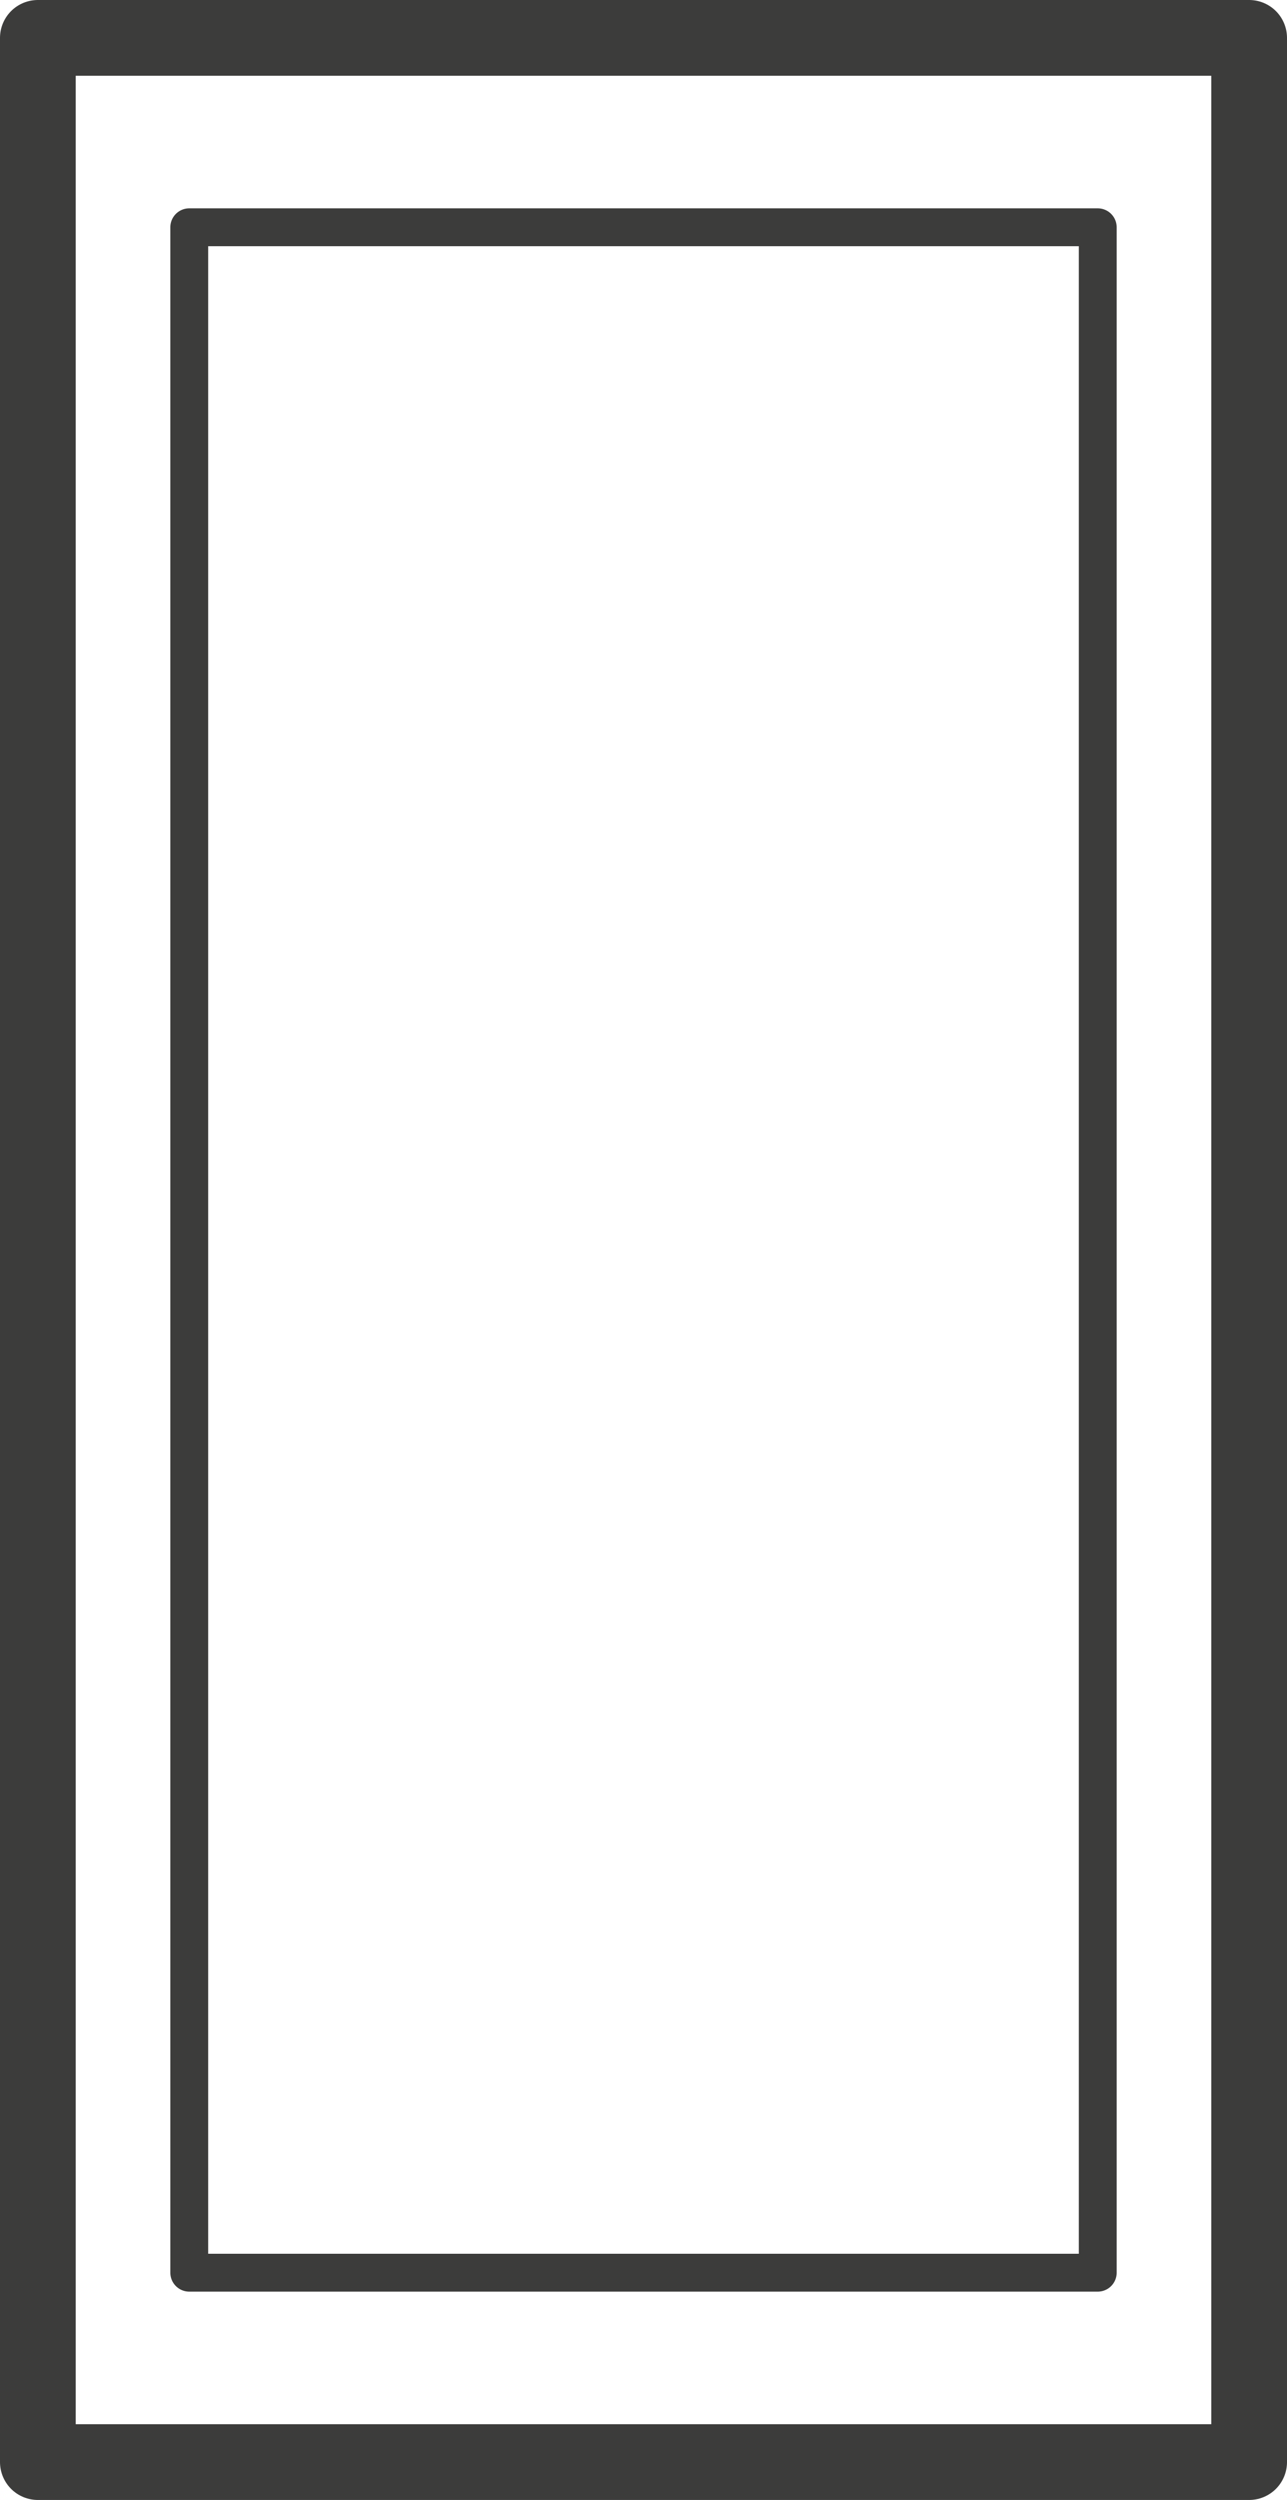
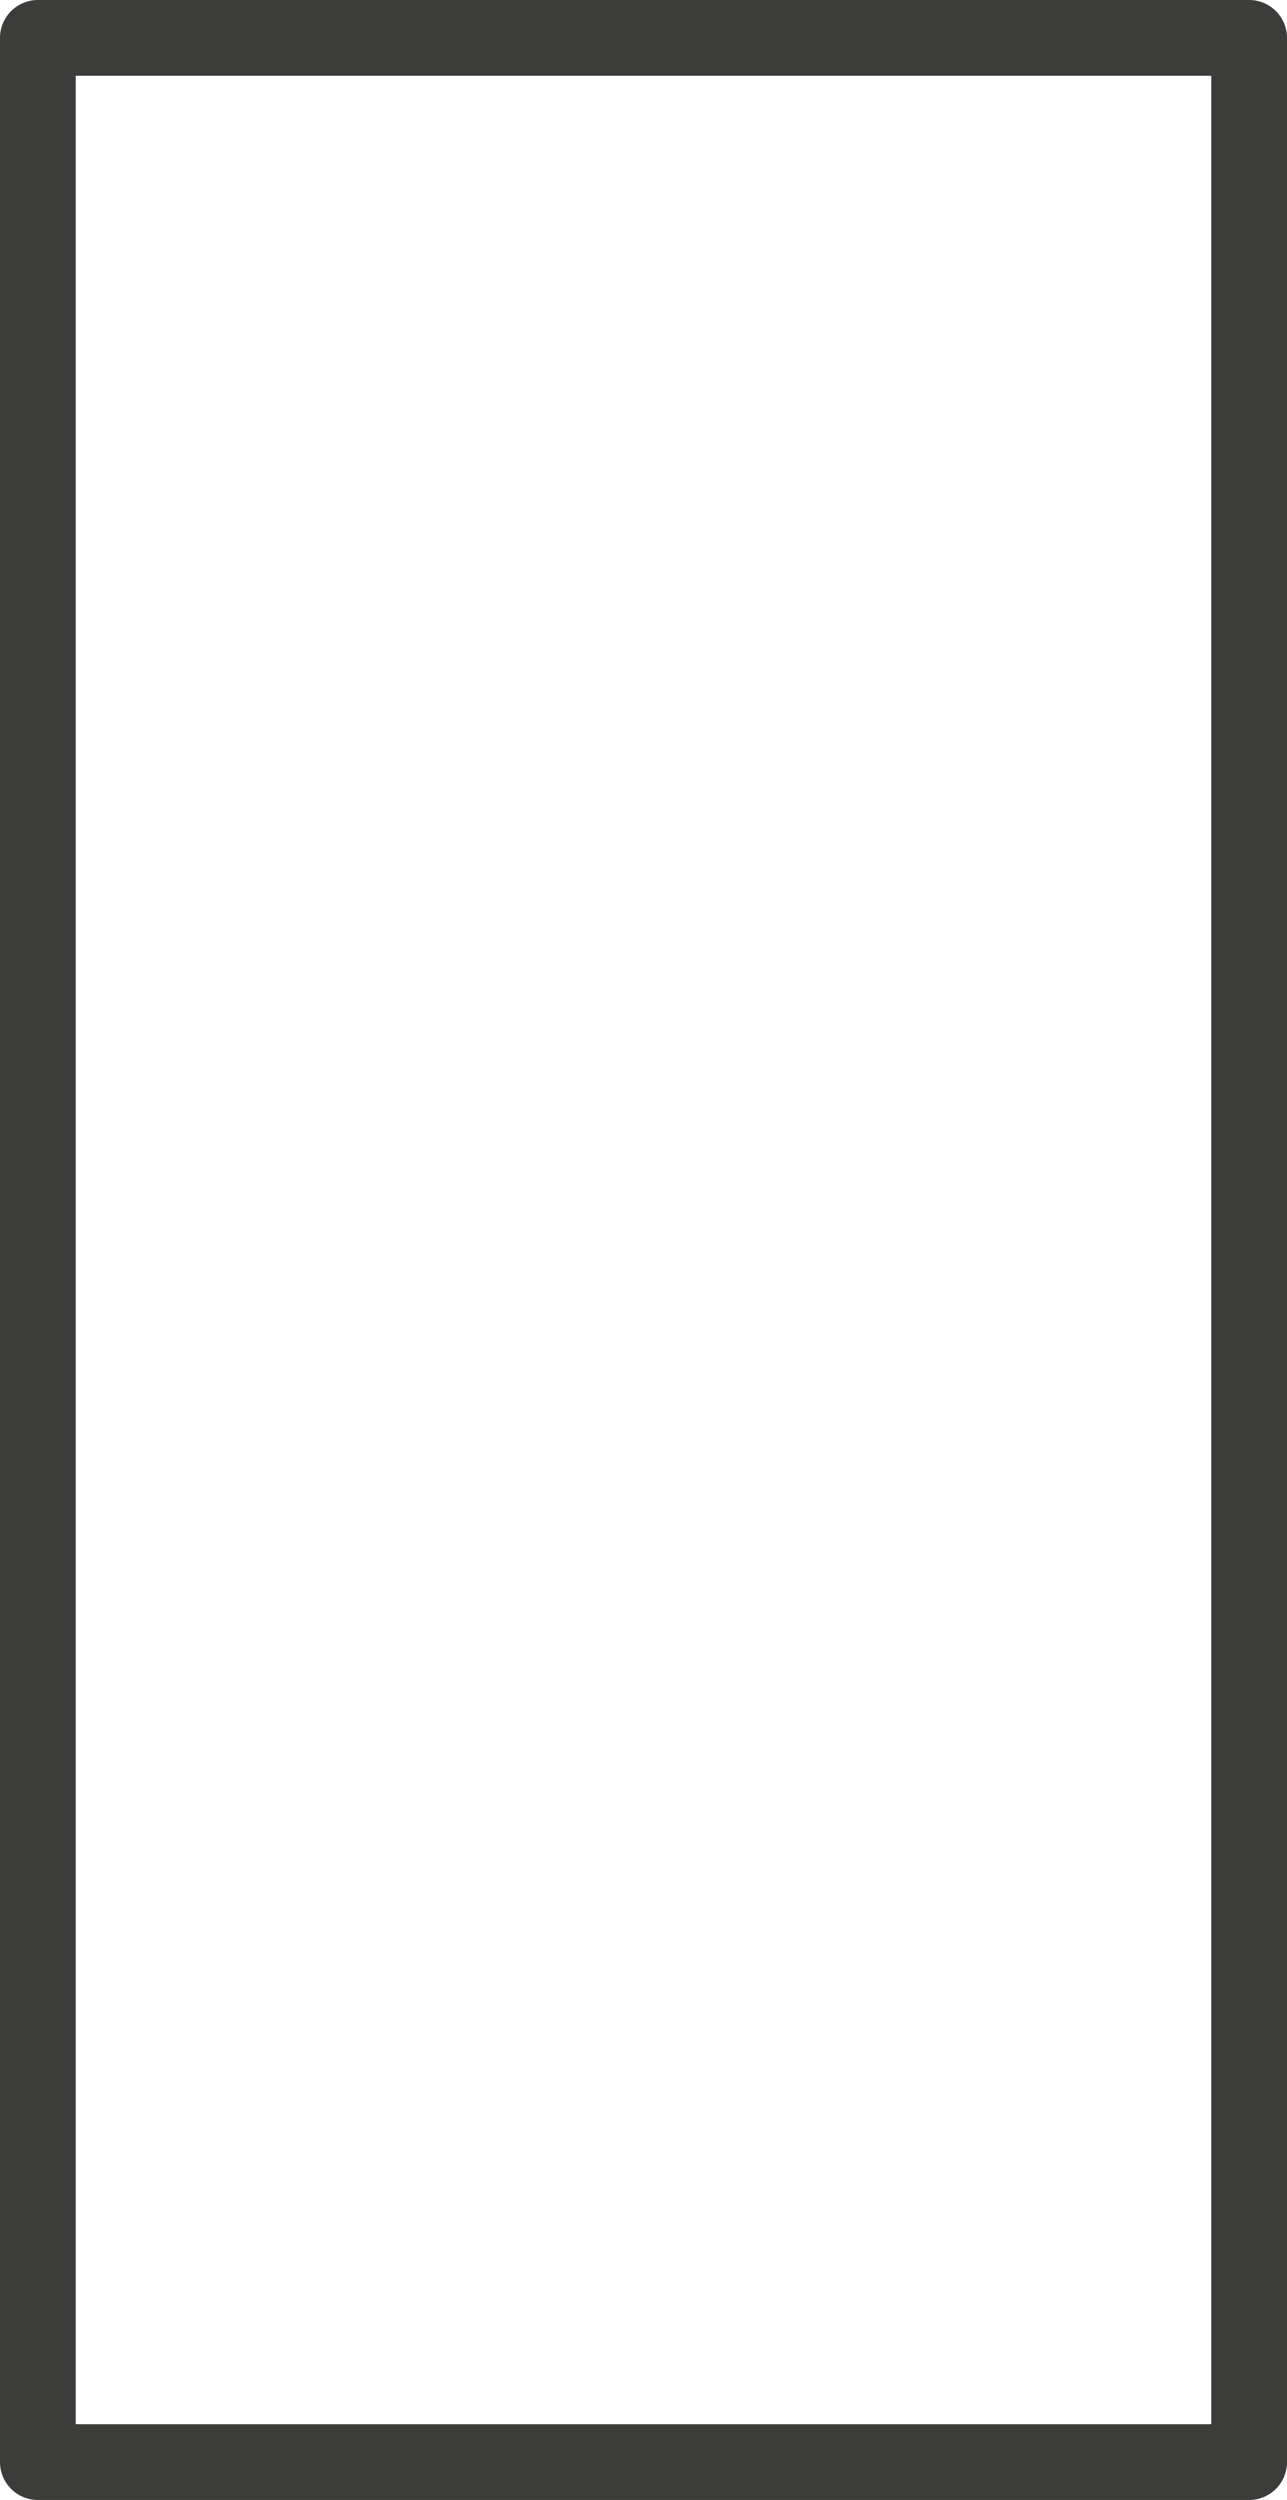
<svg xmlns="http://www.w3.org/2000/svg" width="34" height="66" viewBox="0 0 34 66" fill="none">
  <rect x="1" y="1" width="32" height="64" stroke="#3C3C3B" stroke-width="2" stroke-linecap="round" stroke-linejoin="round" />
-   <rect x="5" y="6" width="24" height="54" stroke="#3C3C3B" stroke-linecap="round" stroke-linejoin="round" />
</svg>